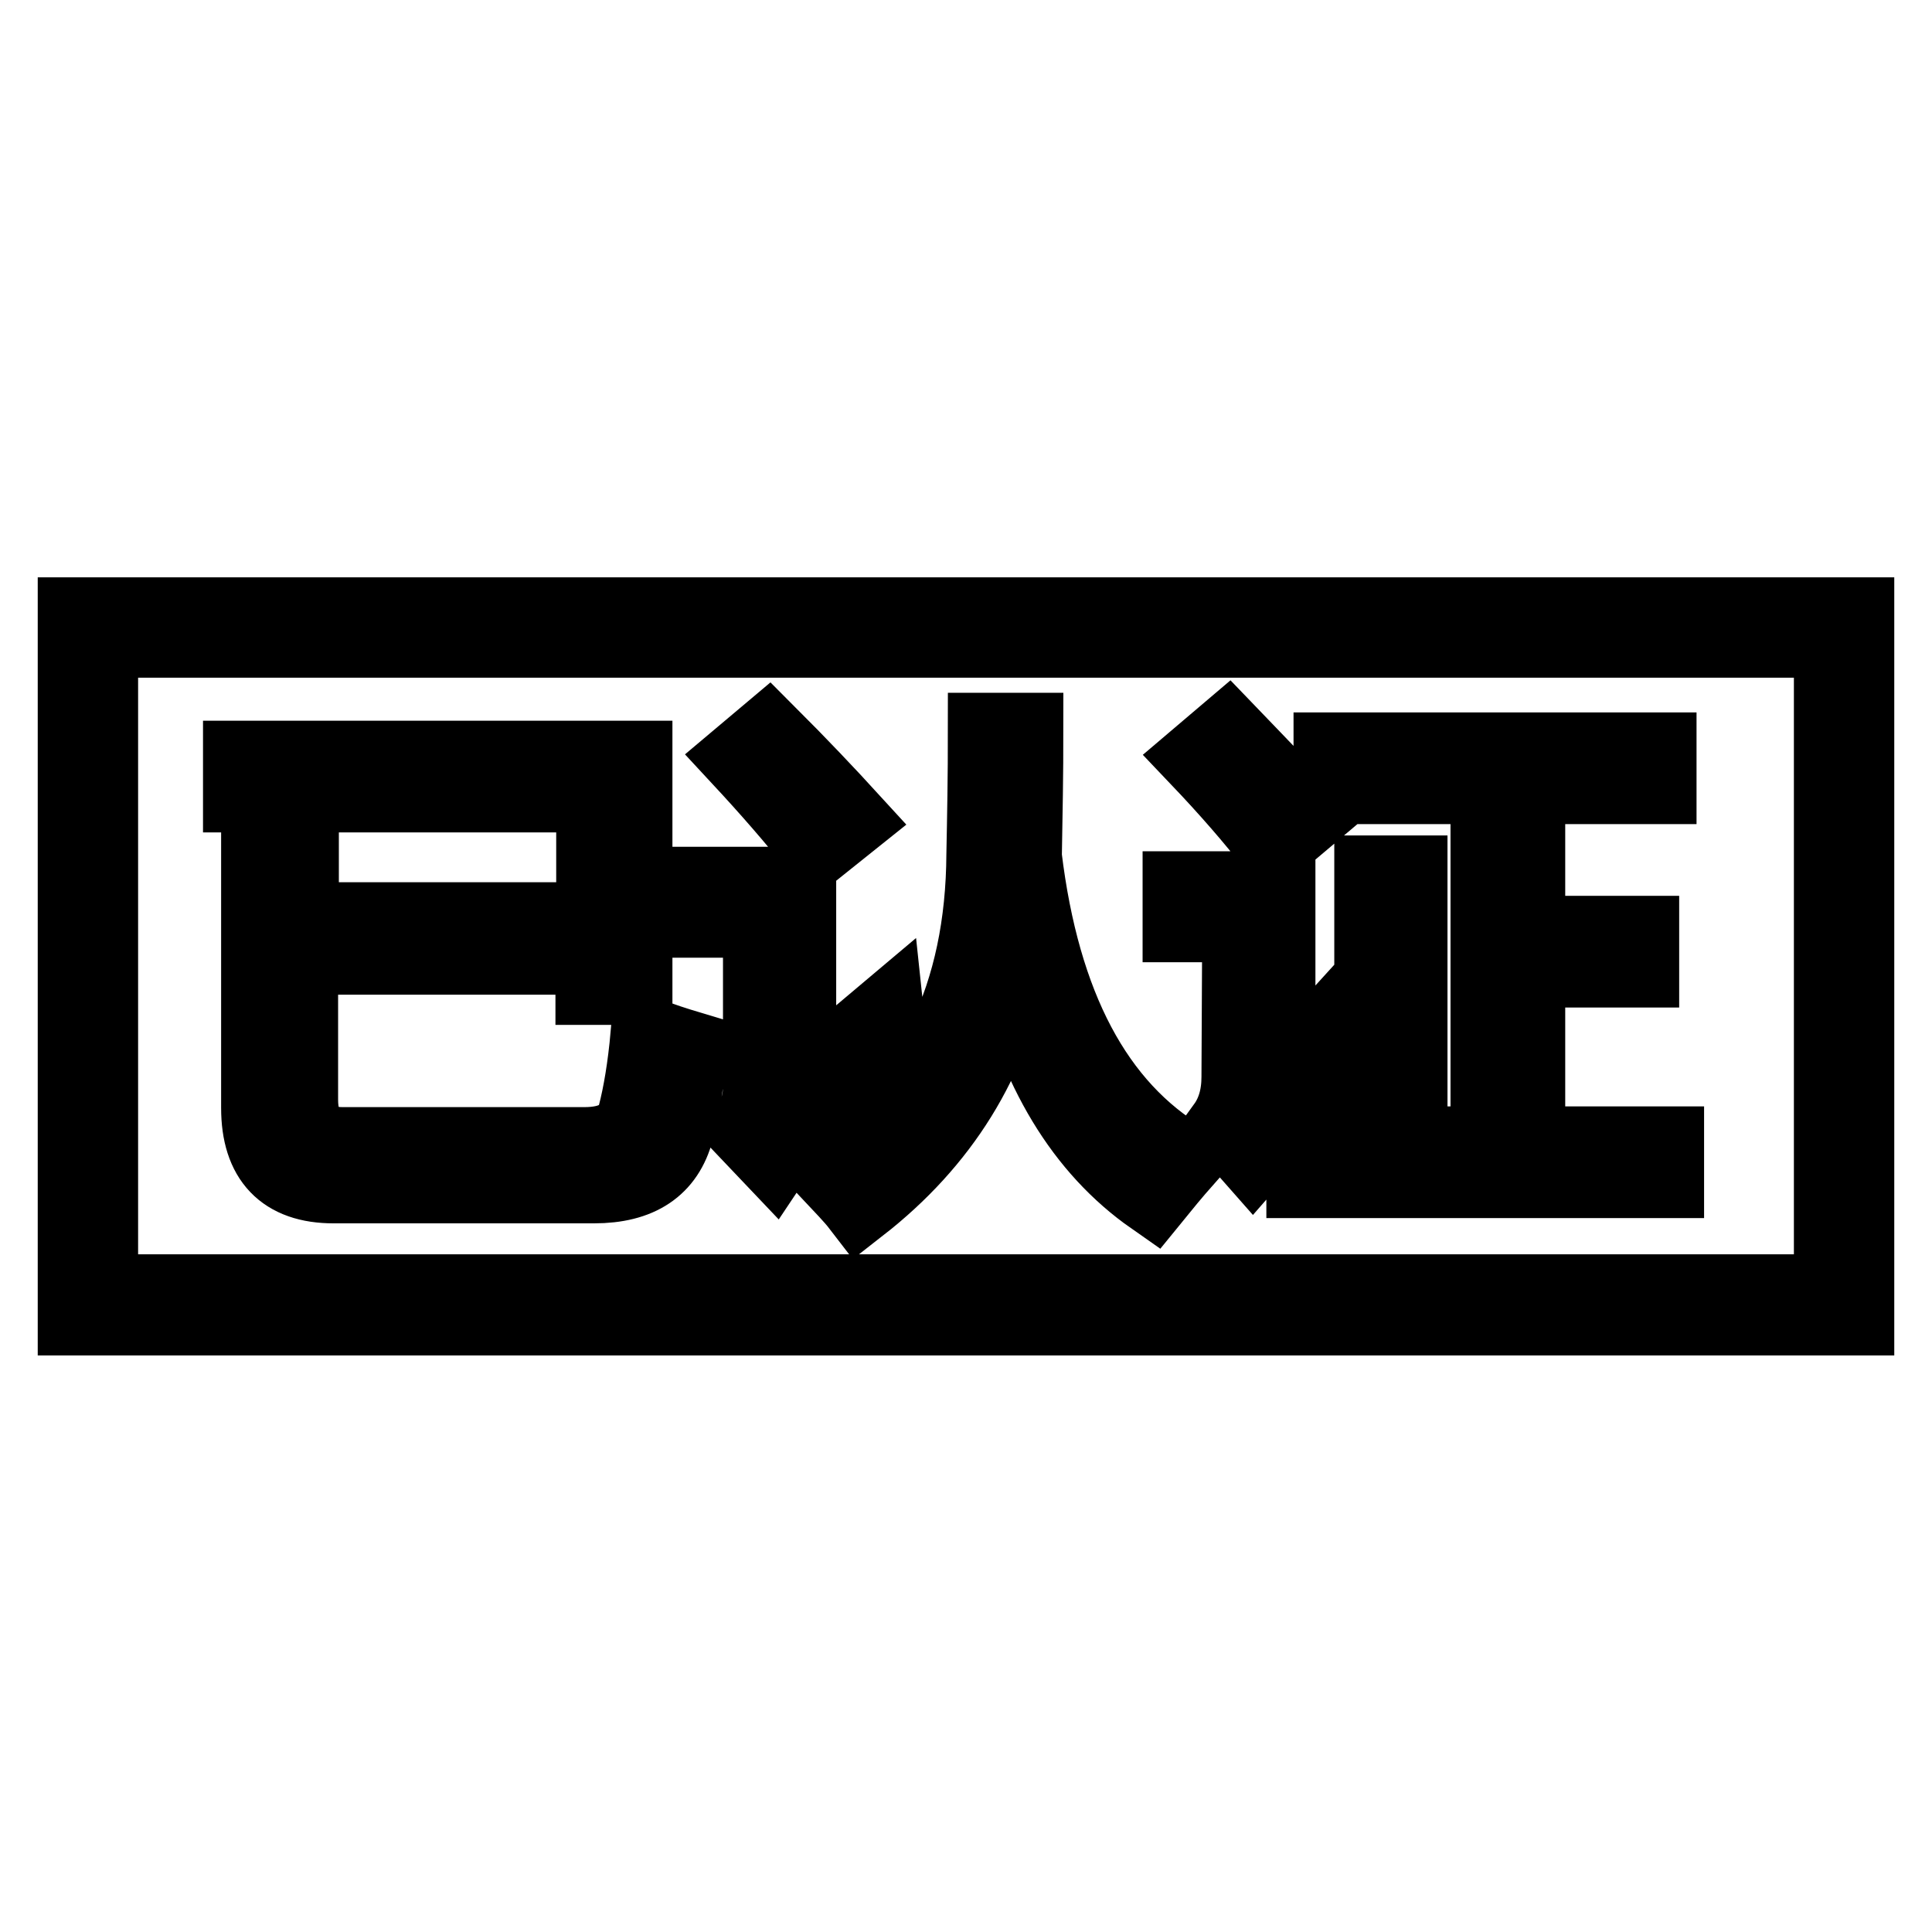
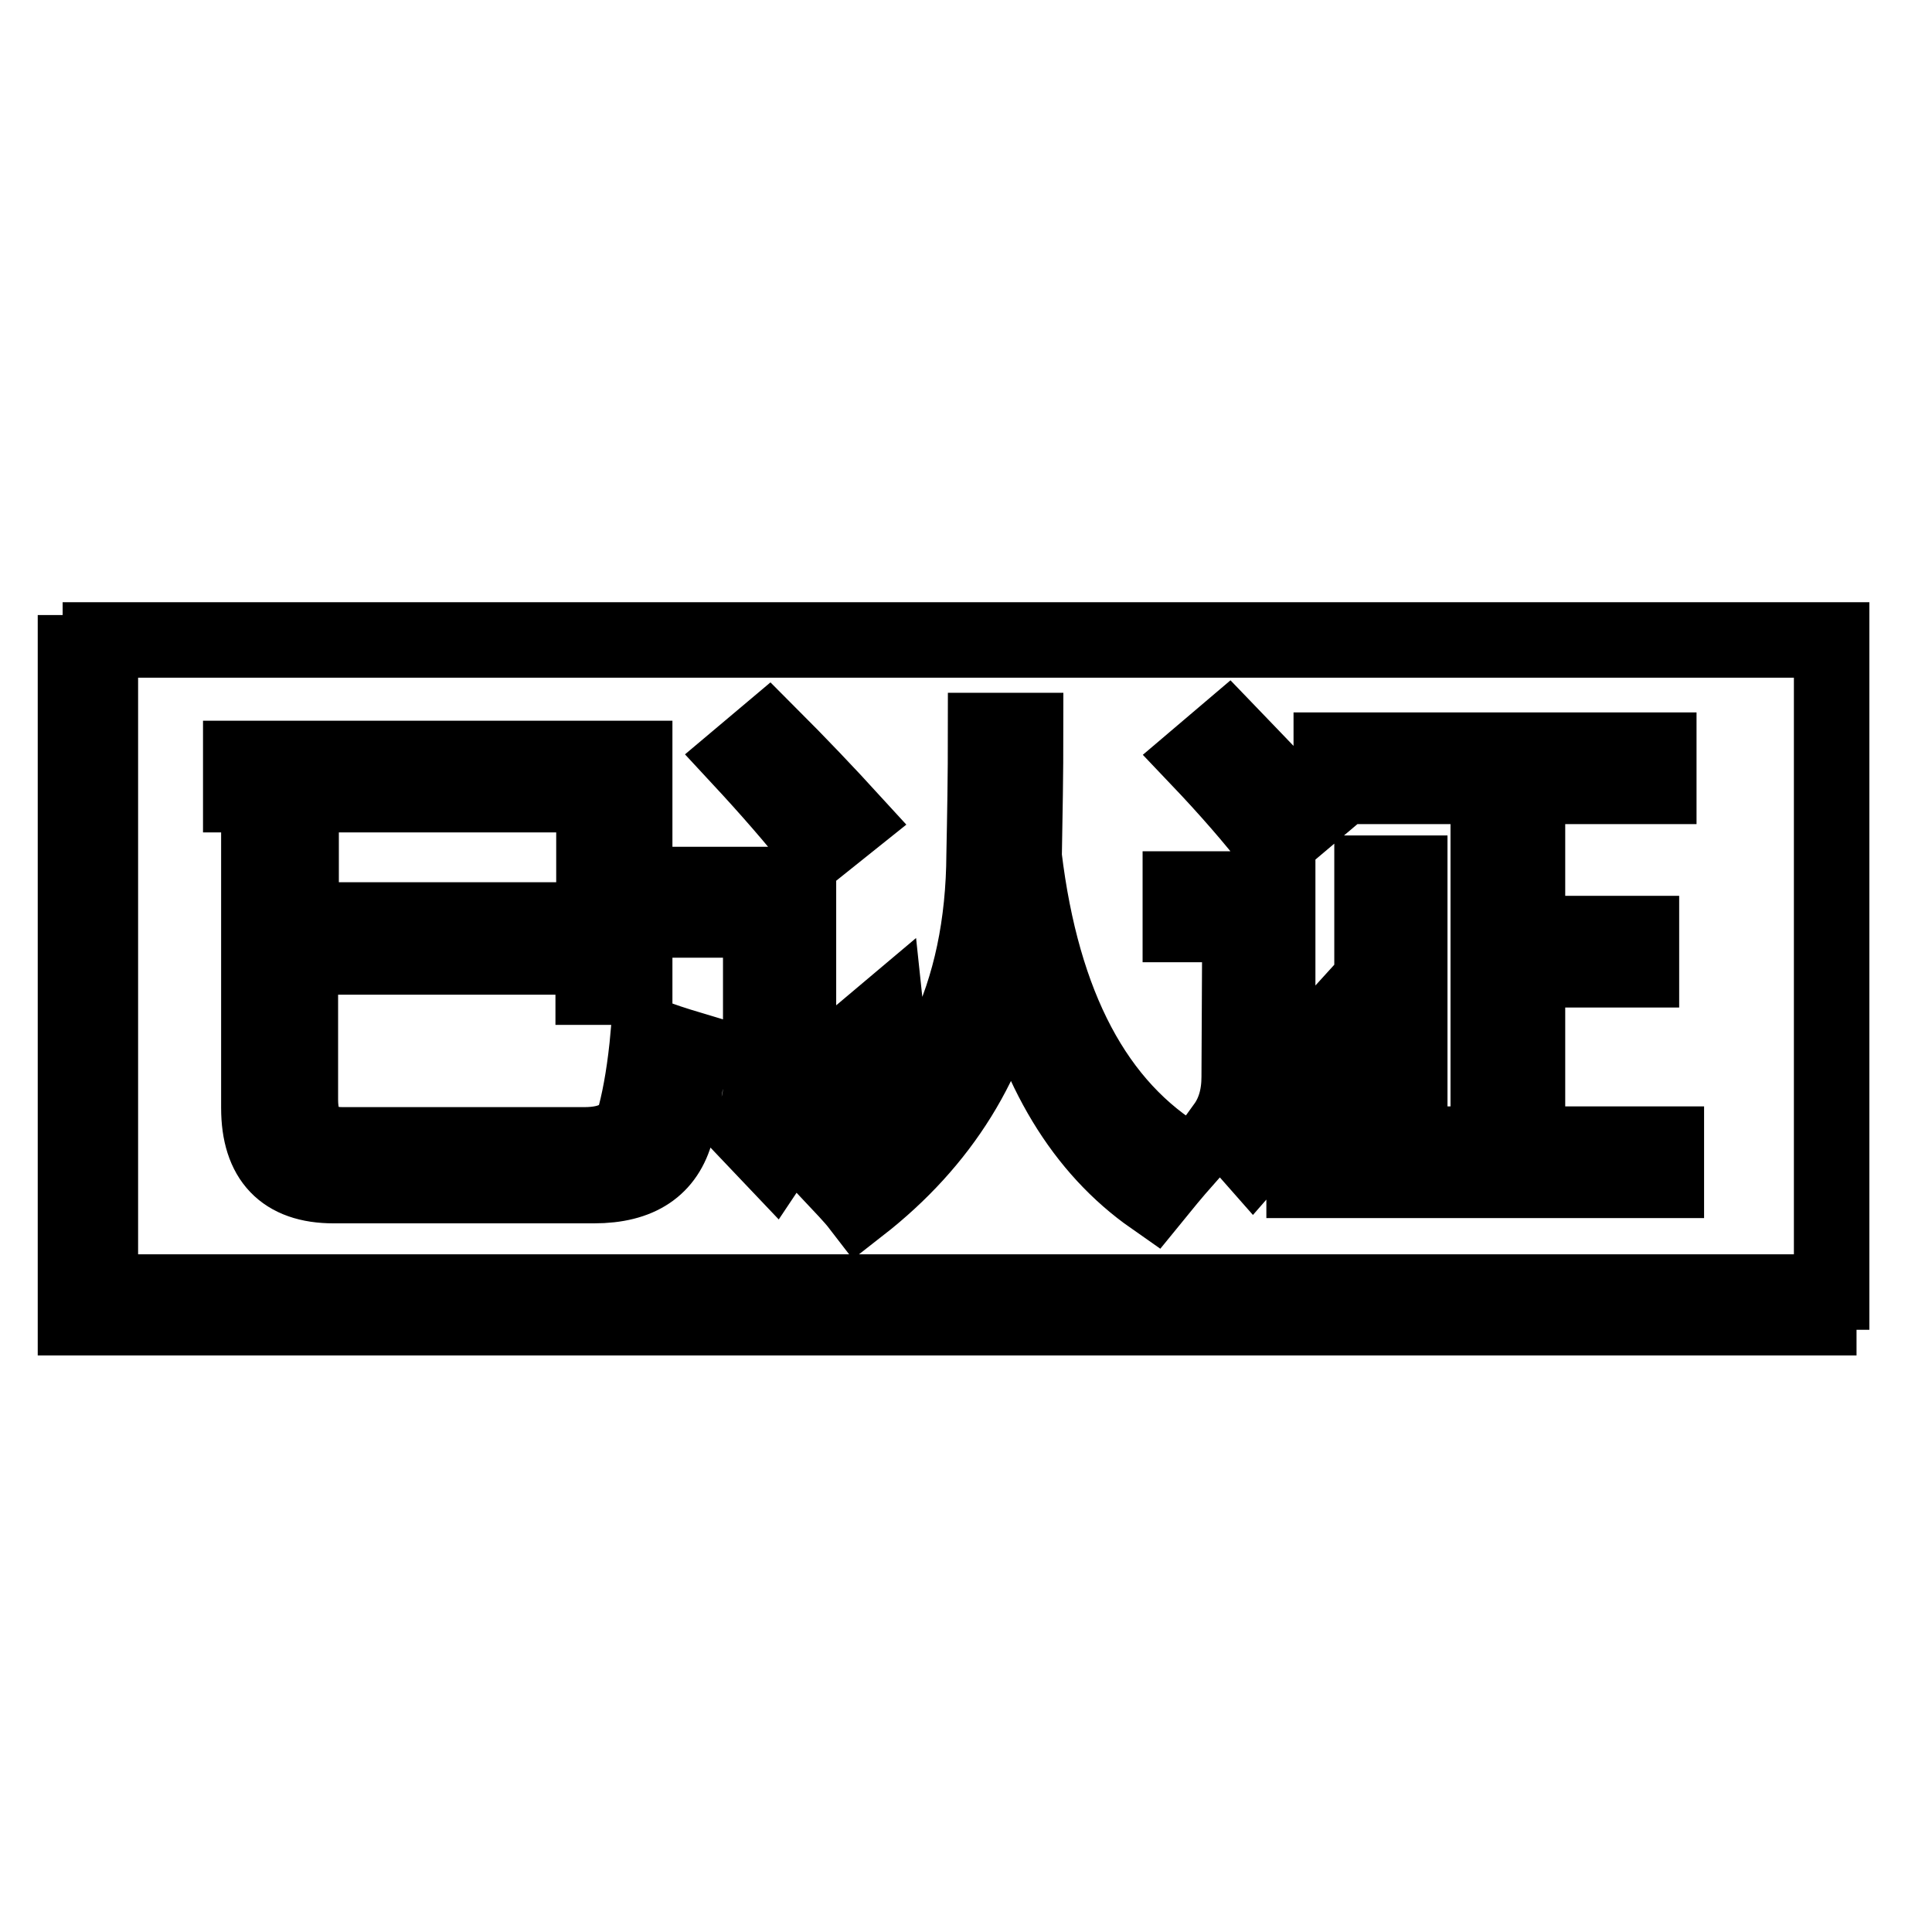
<svg xmlns="http://www.w3.org/2000/svg" version="1.1" x="0px" y="0px" viewBox="0 0 256 256" enable-background="new 0 0 256 256" xml:space="preserve">
  <g>
-     <path stroke-width="10" fill-opacity="0" stroke="#000000" d="M10,81.5v93.1h236V81.5H10z M242.7,171.2H13.3V84.8h229.4L242.7,171.2L242.7,171.2z M173.3,108.2 c-2-2.3-5.6-6-10.6-11.2l-4,3.4c4,4.2,7.3,8,10.1,11.6L173.3,108.2z M164.2,142.7c0,2.5-0.6,4.7-1.9,6.5l3.7,4.2 c2.7-3.1,6.6-7.2,11.9-12.4c-0.6-2.3-1.1-4.1-1.2-5.6c-2.9,3.2-5.4,5.8-7.4,7.7v-25.3h-12.9v4.7h7.9L164.2,142.7L164.2,142.7z  M197.1,151.6h-10.3v-35.9h-5v35.9h-9v4.8h48v-4.8h-18.4v0v-23.1h15.1v-4.8h-15.1v-19.5h17.4v-4.8h-43.4v4.8h20.8V151.6z  M78.7,121.9H39.9V113h-5.6v33.8c0,6.8,3.3,10.3,9.9,10.3h34.5c6,0,9.6-2.4,10.9-7.3c0.7-2.7,1.3-6.3,1.9-10.8 c-2-0.6-3.9-1.2-5.6-1.9c-0.4,4.4-1,7.9-1.7,10.6c-0.8,2.7-3,4-6.8,4h-32c-3.8,0-5.6-2-5.6-6v-18.9h38.8v4h5.5v-30.3H31.9v4.8h46.8 V121.9z M100.8,143.9c0,2.4-0.7,4.3-2.1,5.7l3.8,4c0.8-1.2,1.8-2.3,3-3.4c4.1-3.7,8.4-7.3,12.9-10.7c-0.4-1.6-0.8-3.4-1-5.3 c-4.5,3.8-8.4,7-11.6,9.5v-26.5H92.1v4.7h8.7L100.8,143.9L100.8,143.9z M110.1,155.6c1.5,1.6,2.8,2.9,3.8,4.2 c10.9-8.5,17.6-19.3,20-32.3c3.3,14.3,9.6,24.7,18.9,31.2c1.3-1.6,2.7-3.3,4.2-5c-11.8-7-18.9-20.4-21.3-40.2 c0.1-5.5,0.2-11,0.2-16.7h-5.3c0,6.1-0.1,11.5-0.2,16.4C130.3,131.8,123.5,145.9,110.1,155.6z M112.8,108.7 c-3.2-3.5-6.8-7.3-11-11.5l-3.8,3.2c3.9,4.2,7.3,8.1,10.3,11.9L112.8,108.7z" />
+     <path stroke-width="10" fill-opacity="0" stroke="#000000" d="M10,81.5v93.1h236H10z M242.7,171.2H13.3V84.8h229.4L242.7,171.2L242.7,171.2z M173.3,108.2 c-2-2.3-5.6-6-10.6-11.2l-4,3.4c4,4.2,7.3,8,10.1,11.6L173.3,108.2z M164.2,142.7c0,2.5-0.6,4.7-1.9,6.5l3.7,4.2 c2.7-3.1,6.6-7.2,11.9-12.4c-0.6-2.3-1.1-4.1-1.2-5.6c-2.9,3.2-5.4,5.8-7.4,7.7v-25.3h-12.9v4.7h7.9L164.2,142.7L164.2,142.7z  M197.1,151.6h-10.3v-35.9h-5v35.9h-9v4.8h48v-4.8h-18.4v0v-23.1h15.1v-4.8h-15.1v-19.5h17.4v-4.8h-43.4v4.8h20.8V151.6z  M78.7,121.9H39.9V113h-5.6v33.8c0,6.8,3.3,10.3,9.9,10.3h34.5c6,0,9.6-2.4,10.9-7.3c0.7-2.7,1.3-6.3,1.9-10.8 c-2-0.6-3.9-1.2-5.6-1.9c-0.4,4.4-1,7.9-1.7,10.6c-0.8,2.7-3,4-6.8,4h-32c-3.8,0-5.6-2-5.6-6v-18.9h38.8v4h5.5v-30.3H31.9v4.8h46.8 V121.9z M100.8,143.9c0,2.4-0.7,4.3-2.1,5.7l3.8,4c0.8-1.2,1.8-2.3,3-3.4c4.1-3.7,8.4-7.3,12.9-10.7c-0.4-1.6-0.8-3.4-1-5.3 c-4.5,3.8-8.4,7-11.6,9.5v-26.5H92.1v4.7h8.7L100.8,143.9L100.8,143.9z M110.1,155.6c1.5,1.6,2.8,2.9,3.8,4.2 c10.9-8.5,17.6-19.3,20-32.3c3.3,14.3,9.6,24.7,18.9,31.2c1.3-1.6,2.7-3.3,4.2-5c-11.8-7-18.9-20.4-21.3-40.2 c0.1-5.5,0.2-11,0.2-16.7h-5.3c0,6.1-0.1,11.5-0.2,16.4C130.3,131.8,123.5,145.9,110.1,155.6z M112.8,108.7 c-3.2-3.5-6.8-7.3-11-11.5l-3.8,3.2c3.9,4.2,7.3,8.1,10.3,11.9L112.8,108.7z" />
  </g>
</svg>